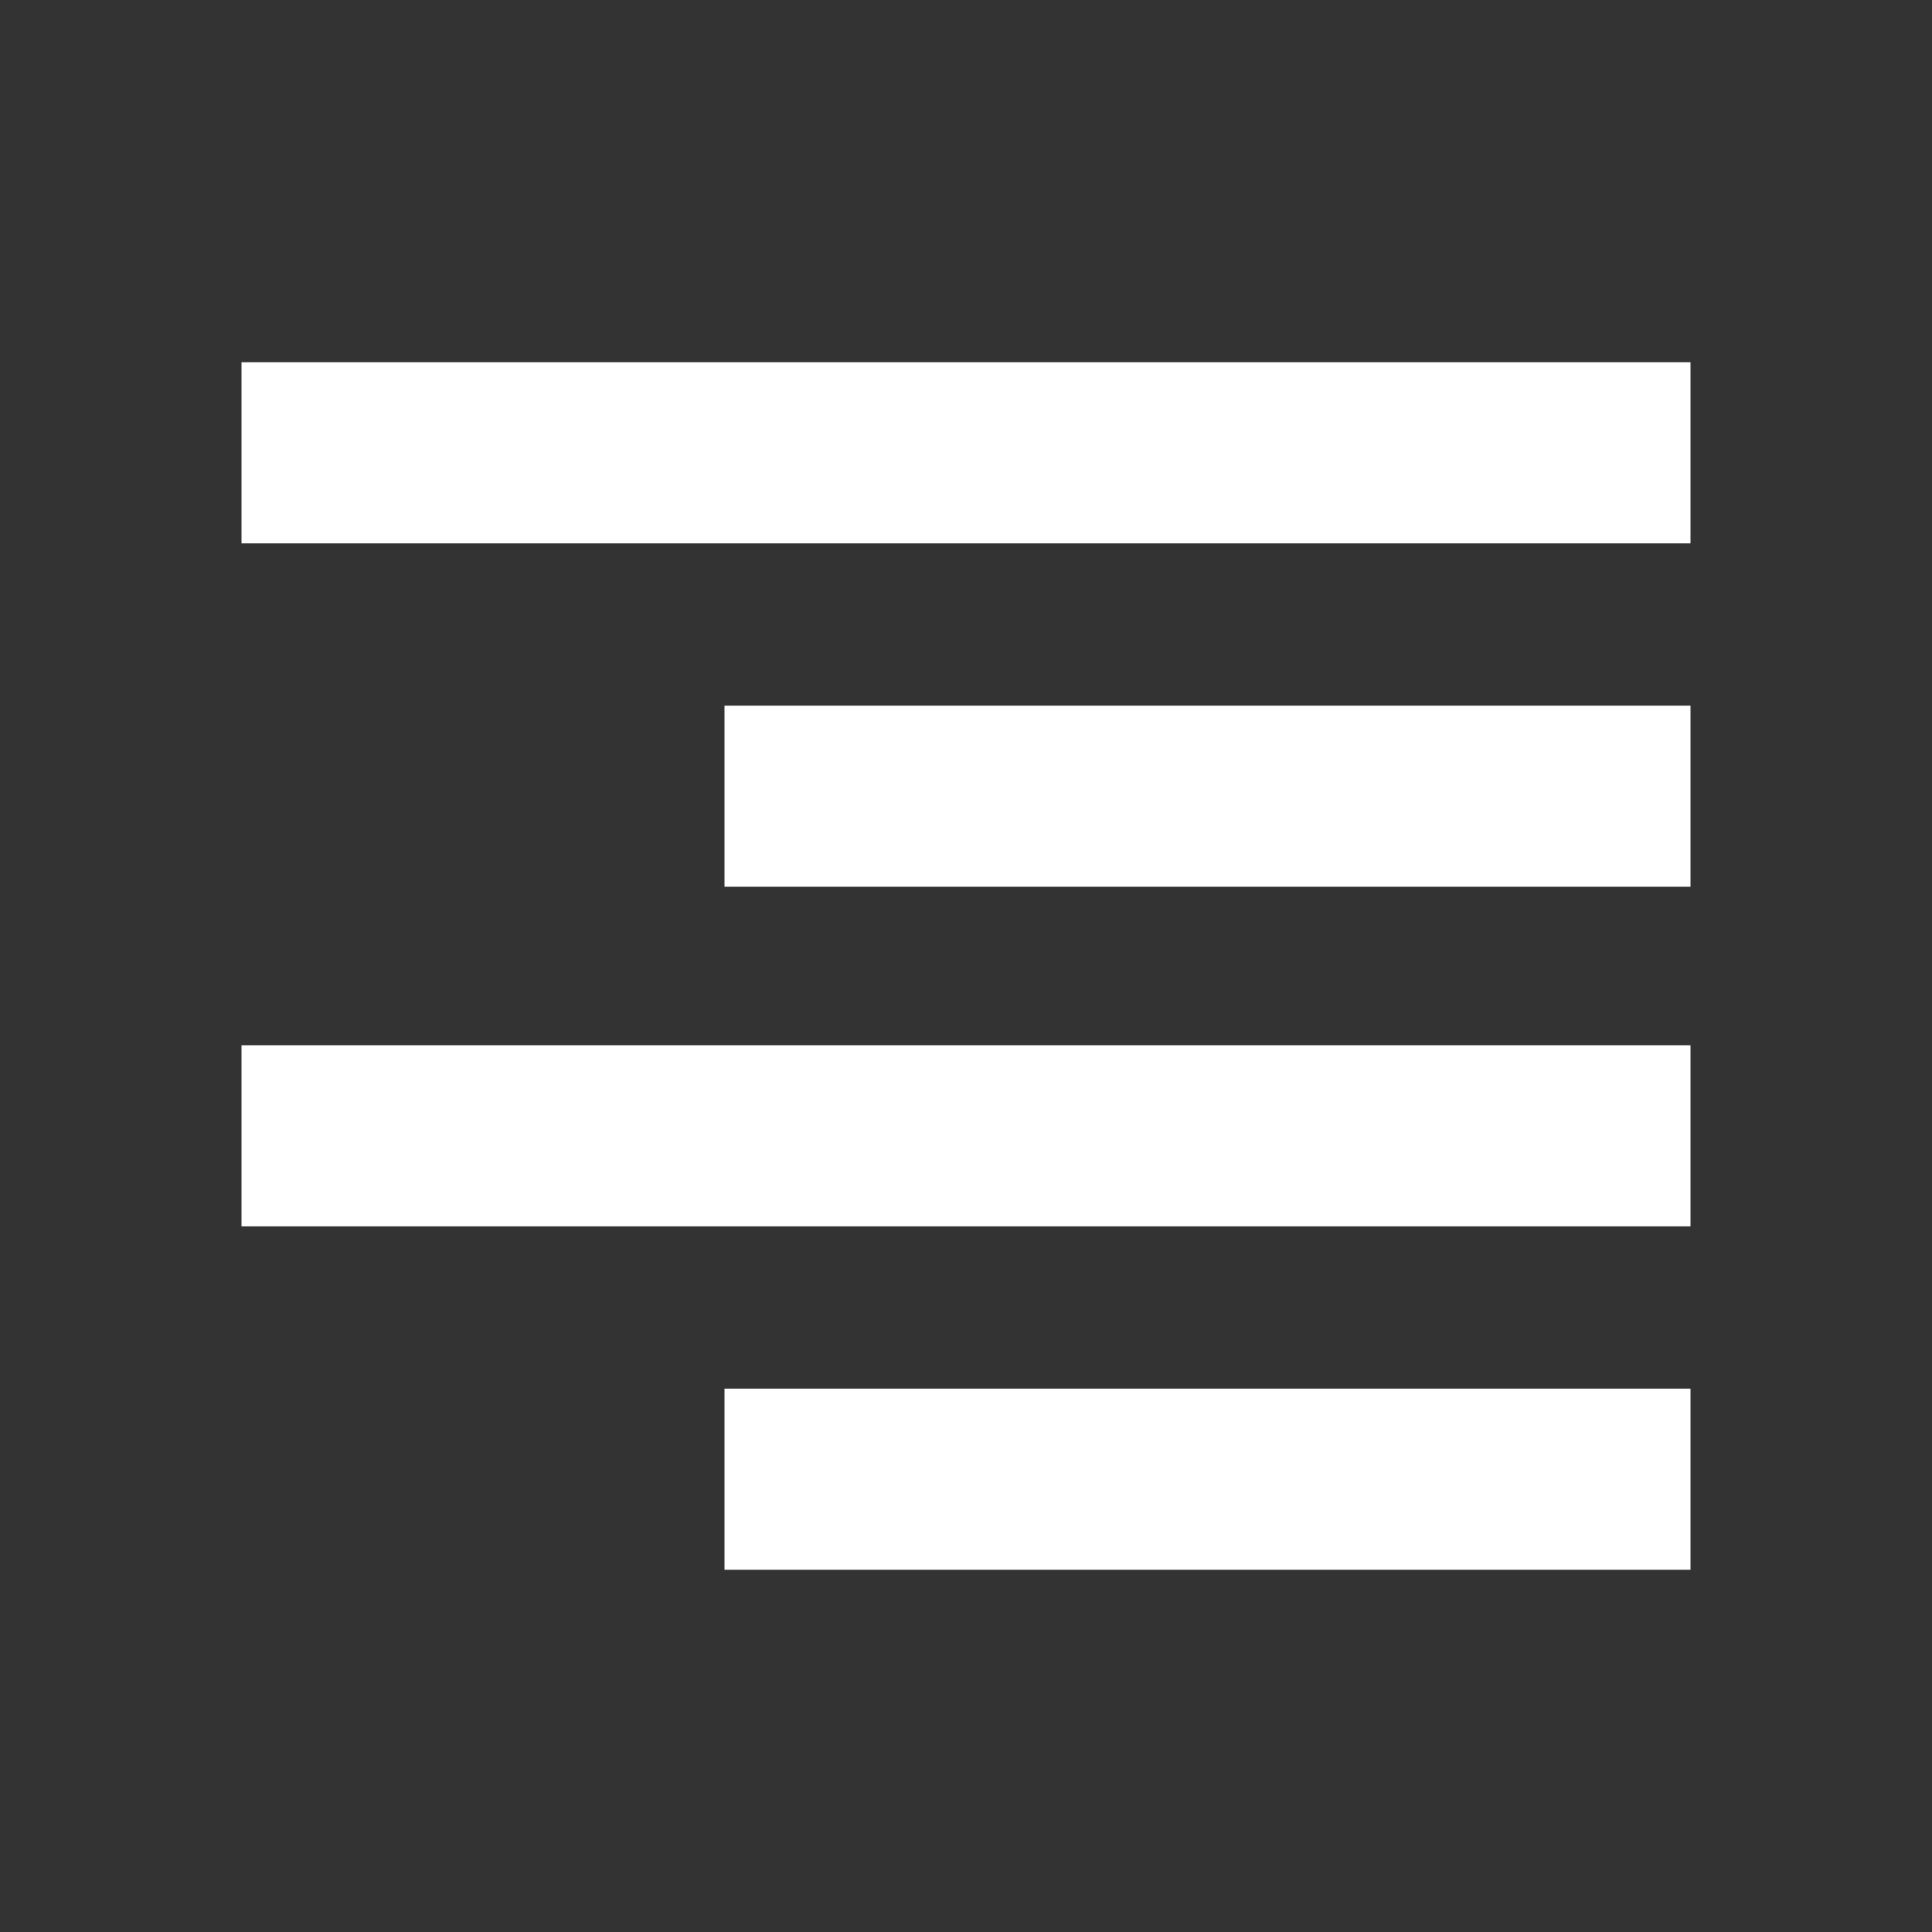
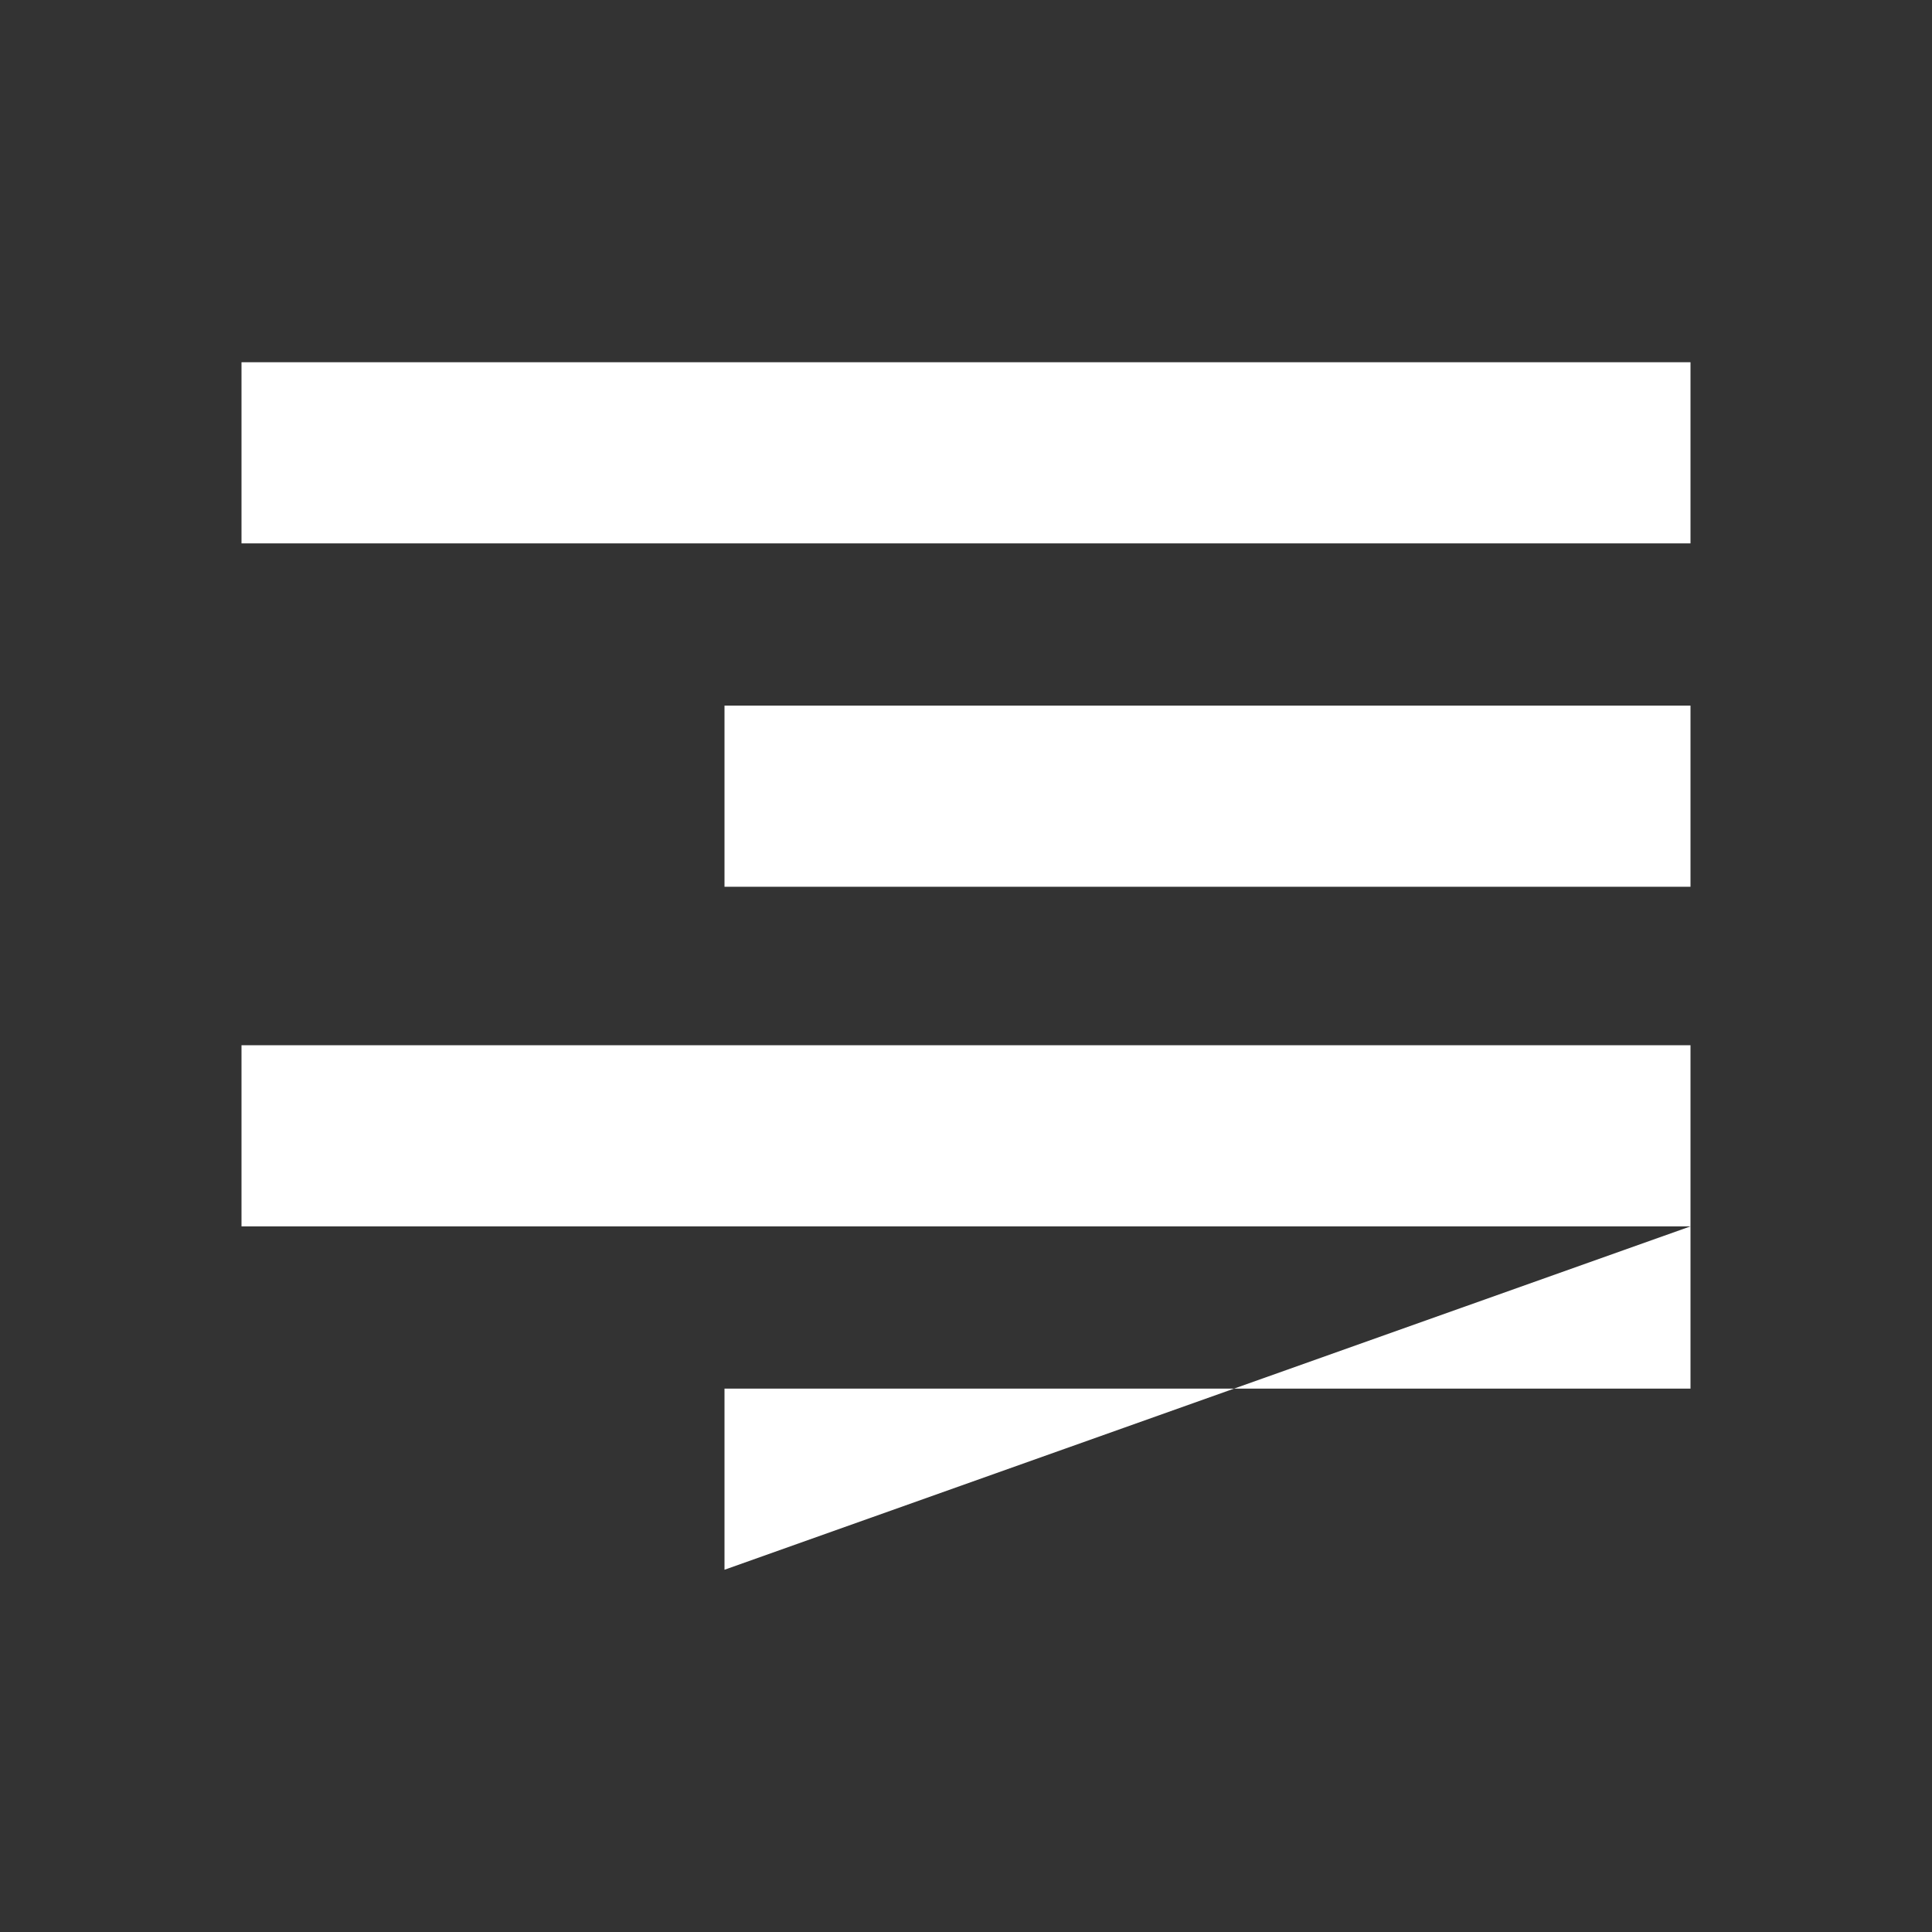
<svg xmlns="http://www.w3.org/2000/svg" id="SvgjsSvg1001" width="288" height="288" version="1.1">
  <rect width="100%" height="100%" fill="#333333" stroke="none" />
  <defs id="SvgjsDefs1002" />
  <g id="SvgjsG1008" transform="matrix(1,0,0,1,0,0)">
    <svg width="288" height="288" viewBox="0 0 512 512">
-       <path d="M448 144L64 144 64 96 448 96 448 144ZM448 235L192 235 192 187 448 187 448 235ZM448 325L64 325 64 277 448 277 448 325ZM448 416L192 416 192 368 448 368 448 416Z" fill="#ffffff" class="color000 svgShape" />
+       <path d="M448 144L64 144 64 96 448 96 448 144ZM448 235L192 235 192 187 448 187 448 235ZM448 325L64 325 64 277 448 277 448 325ZL192 416 192 368 448 368 448 416Z" fill="#ffffff" class="color000 svgShape" />
    </svg>
  </g>
</svg>